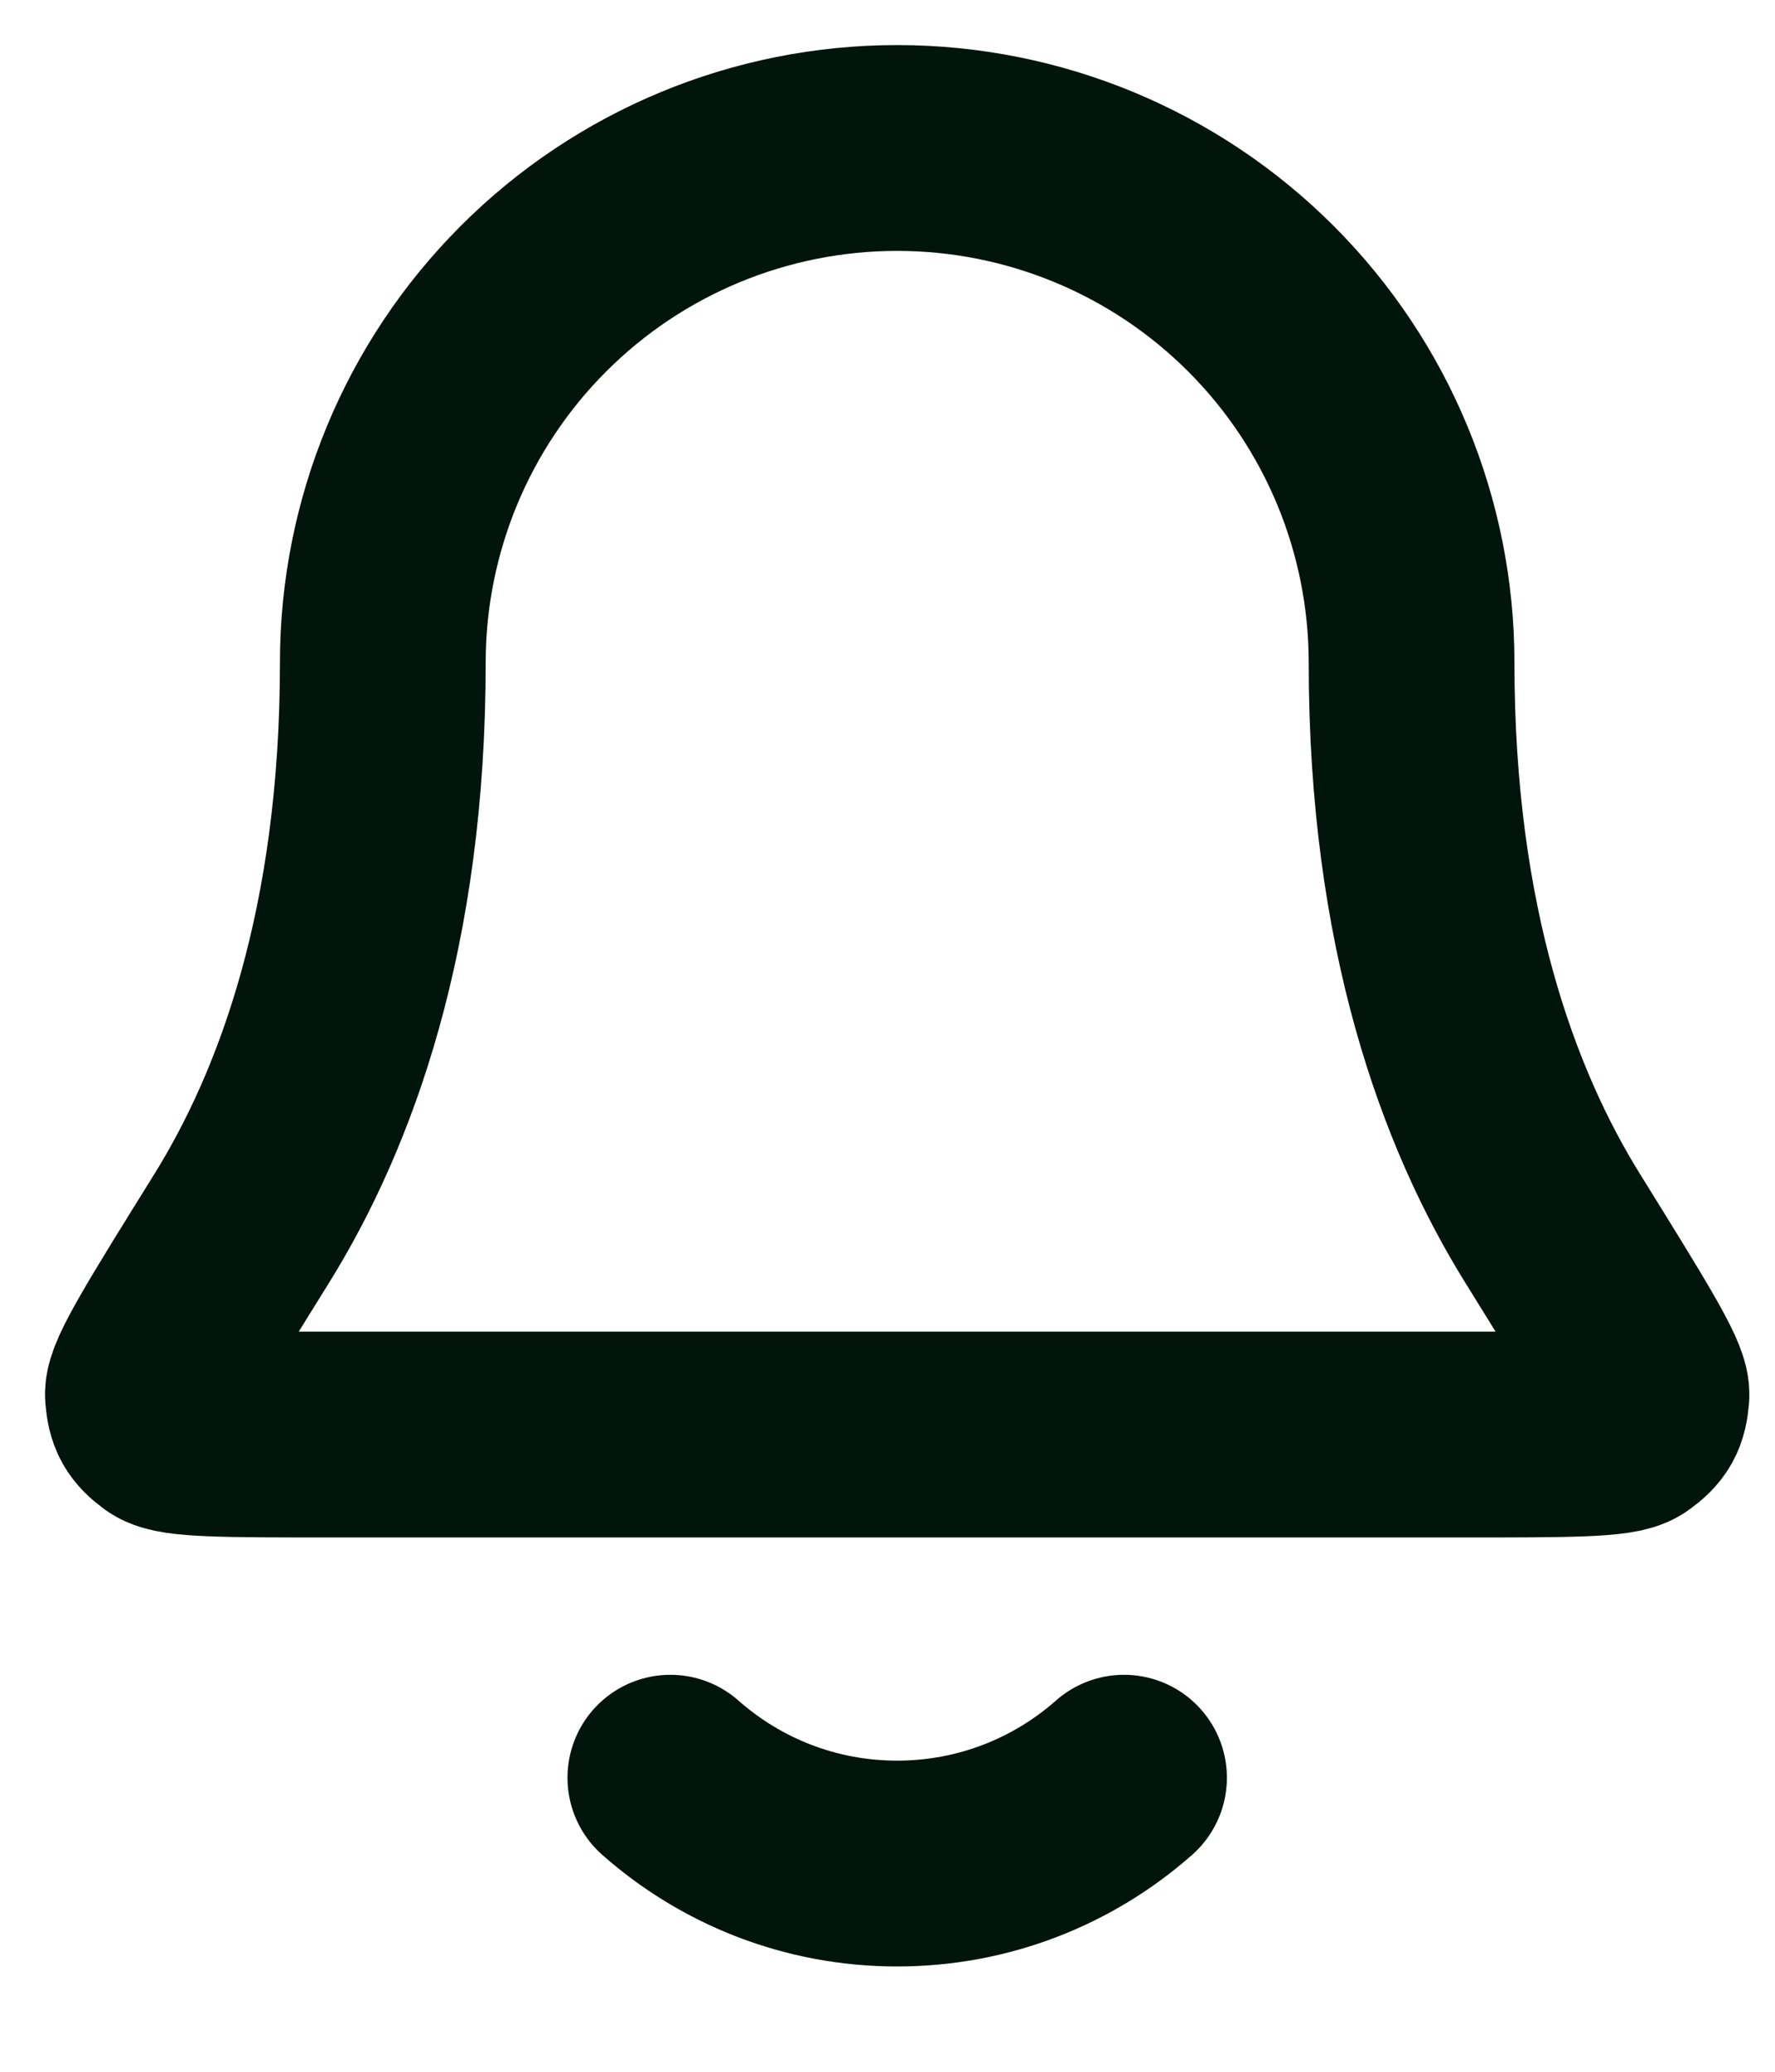
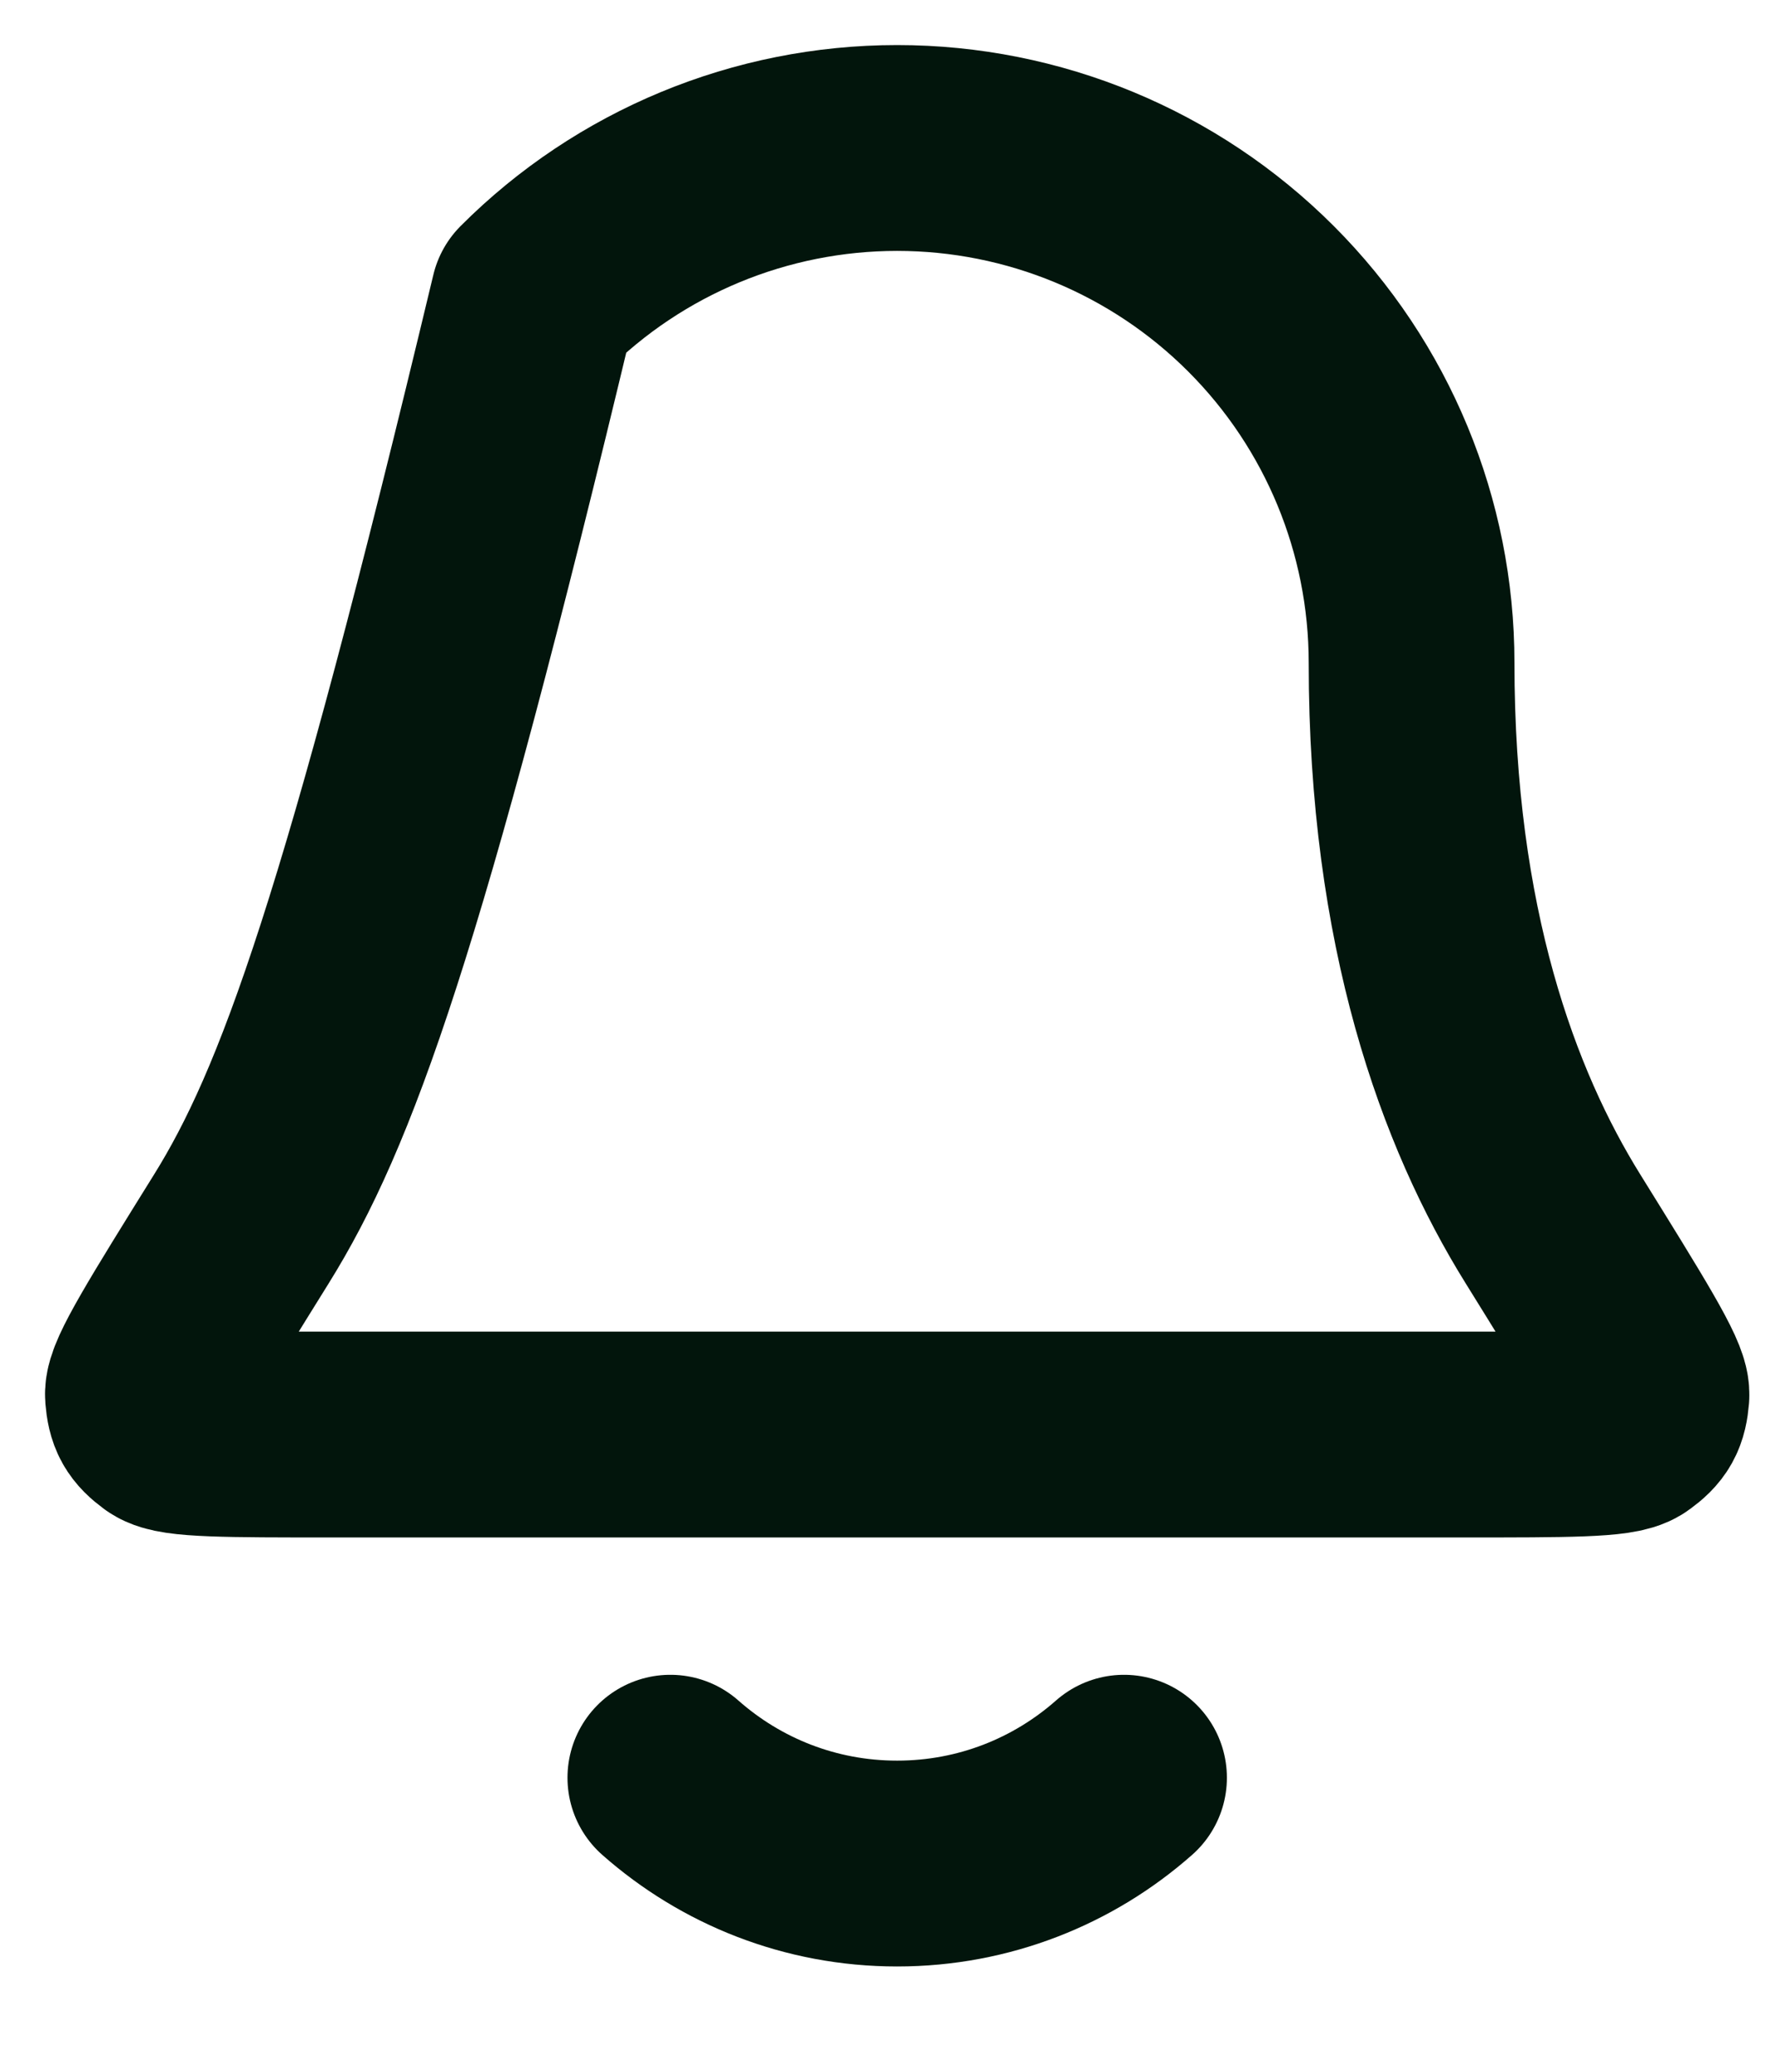
<svg xmlns="http://www.w3.org/2000/svg" fill="none" height="100%" overflow="visible" preserveAspectRatio="none" style="display: block;" viewBox="0 0 12 14" width="100%">
-   <path d="M4.532 12.013C4.941 12.374 5.477 12.593 6.065 12.593C6.653 12.593 7.19 12.374 7.599 12.013M9.543 4.478C9.543 3.555 9.177 2.671 8.525 2.019C7.872 1.366 6.988 1 6.065 1C5.143 1 4.258 1.366 3.606 2.019C2.954 2.671 2.588 3.555 2.588 4.478C2.588 6.269 2.136 7.495 1.631 8.306C1.205 8.991 0.992 9.333 1 9.428C1.009 9.534 1.031 9.574 1.116 9.637C1.193 9.694 1.54 9.694 2.233 9.694H9.897C10.591 9.694 10.938 9.694 11.014 9.637C11.1 9.574 11.122 9.534 11.131 9.428C11.138 9.333 10.925 8.991 10.5 8.306C9.995 7.495 9.543 6.269 9.543 4.478Z" id="Icon" stroke="#02150C" stroke-linecap="round" stroke-linejoin="round" stroke-width="1.391" />
+   <path d="M4.532 12.013C4.941 12.374 5.477 12.593 6.065 12.593C6.653 12.593 7.19 12.374 7.599 12.013M9.543 4.478C9.543 3.555 9.177 2.671 8.525 2.019C7.872 1.366 6.988 1 6.065 1C5.143 1 4.258 1.366 3.606 2.019C2.588 6.269 2.136 7.495 1.631 8.306C1.205 8.991 0.992 9.333 1 9.428C1.009 9.534 1.031 9.574 1.116 9.637C1.193 9.694 1.54 9.694 2.233 9.694H9.897C10.591 9.694 10.938 9.694 11.014 9.637C11.1 9.574 11.122 9.534 11.131 9.428C11.138 9.333 10.925 8.991 10.5 8.306C9.995 7.495 9.543 6.269 9.543 4.478Z" id="Icon" stroke="#02150C" stroke-linecap="round" stroke-linejoin="round" stroke-width="1.391" />
</svg>